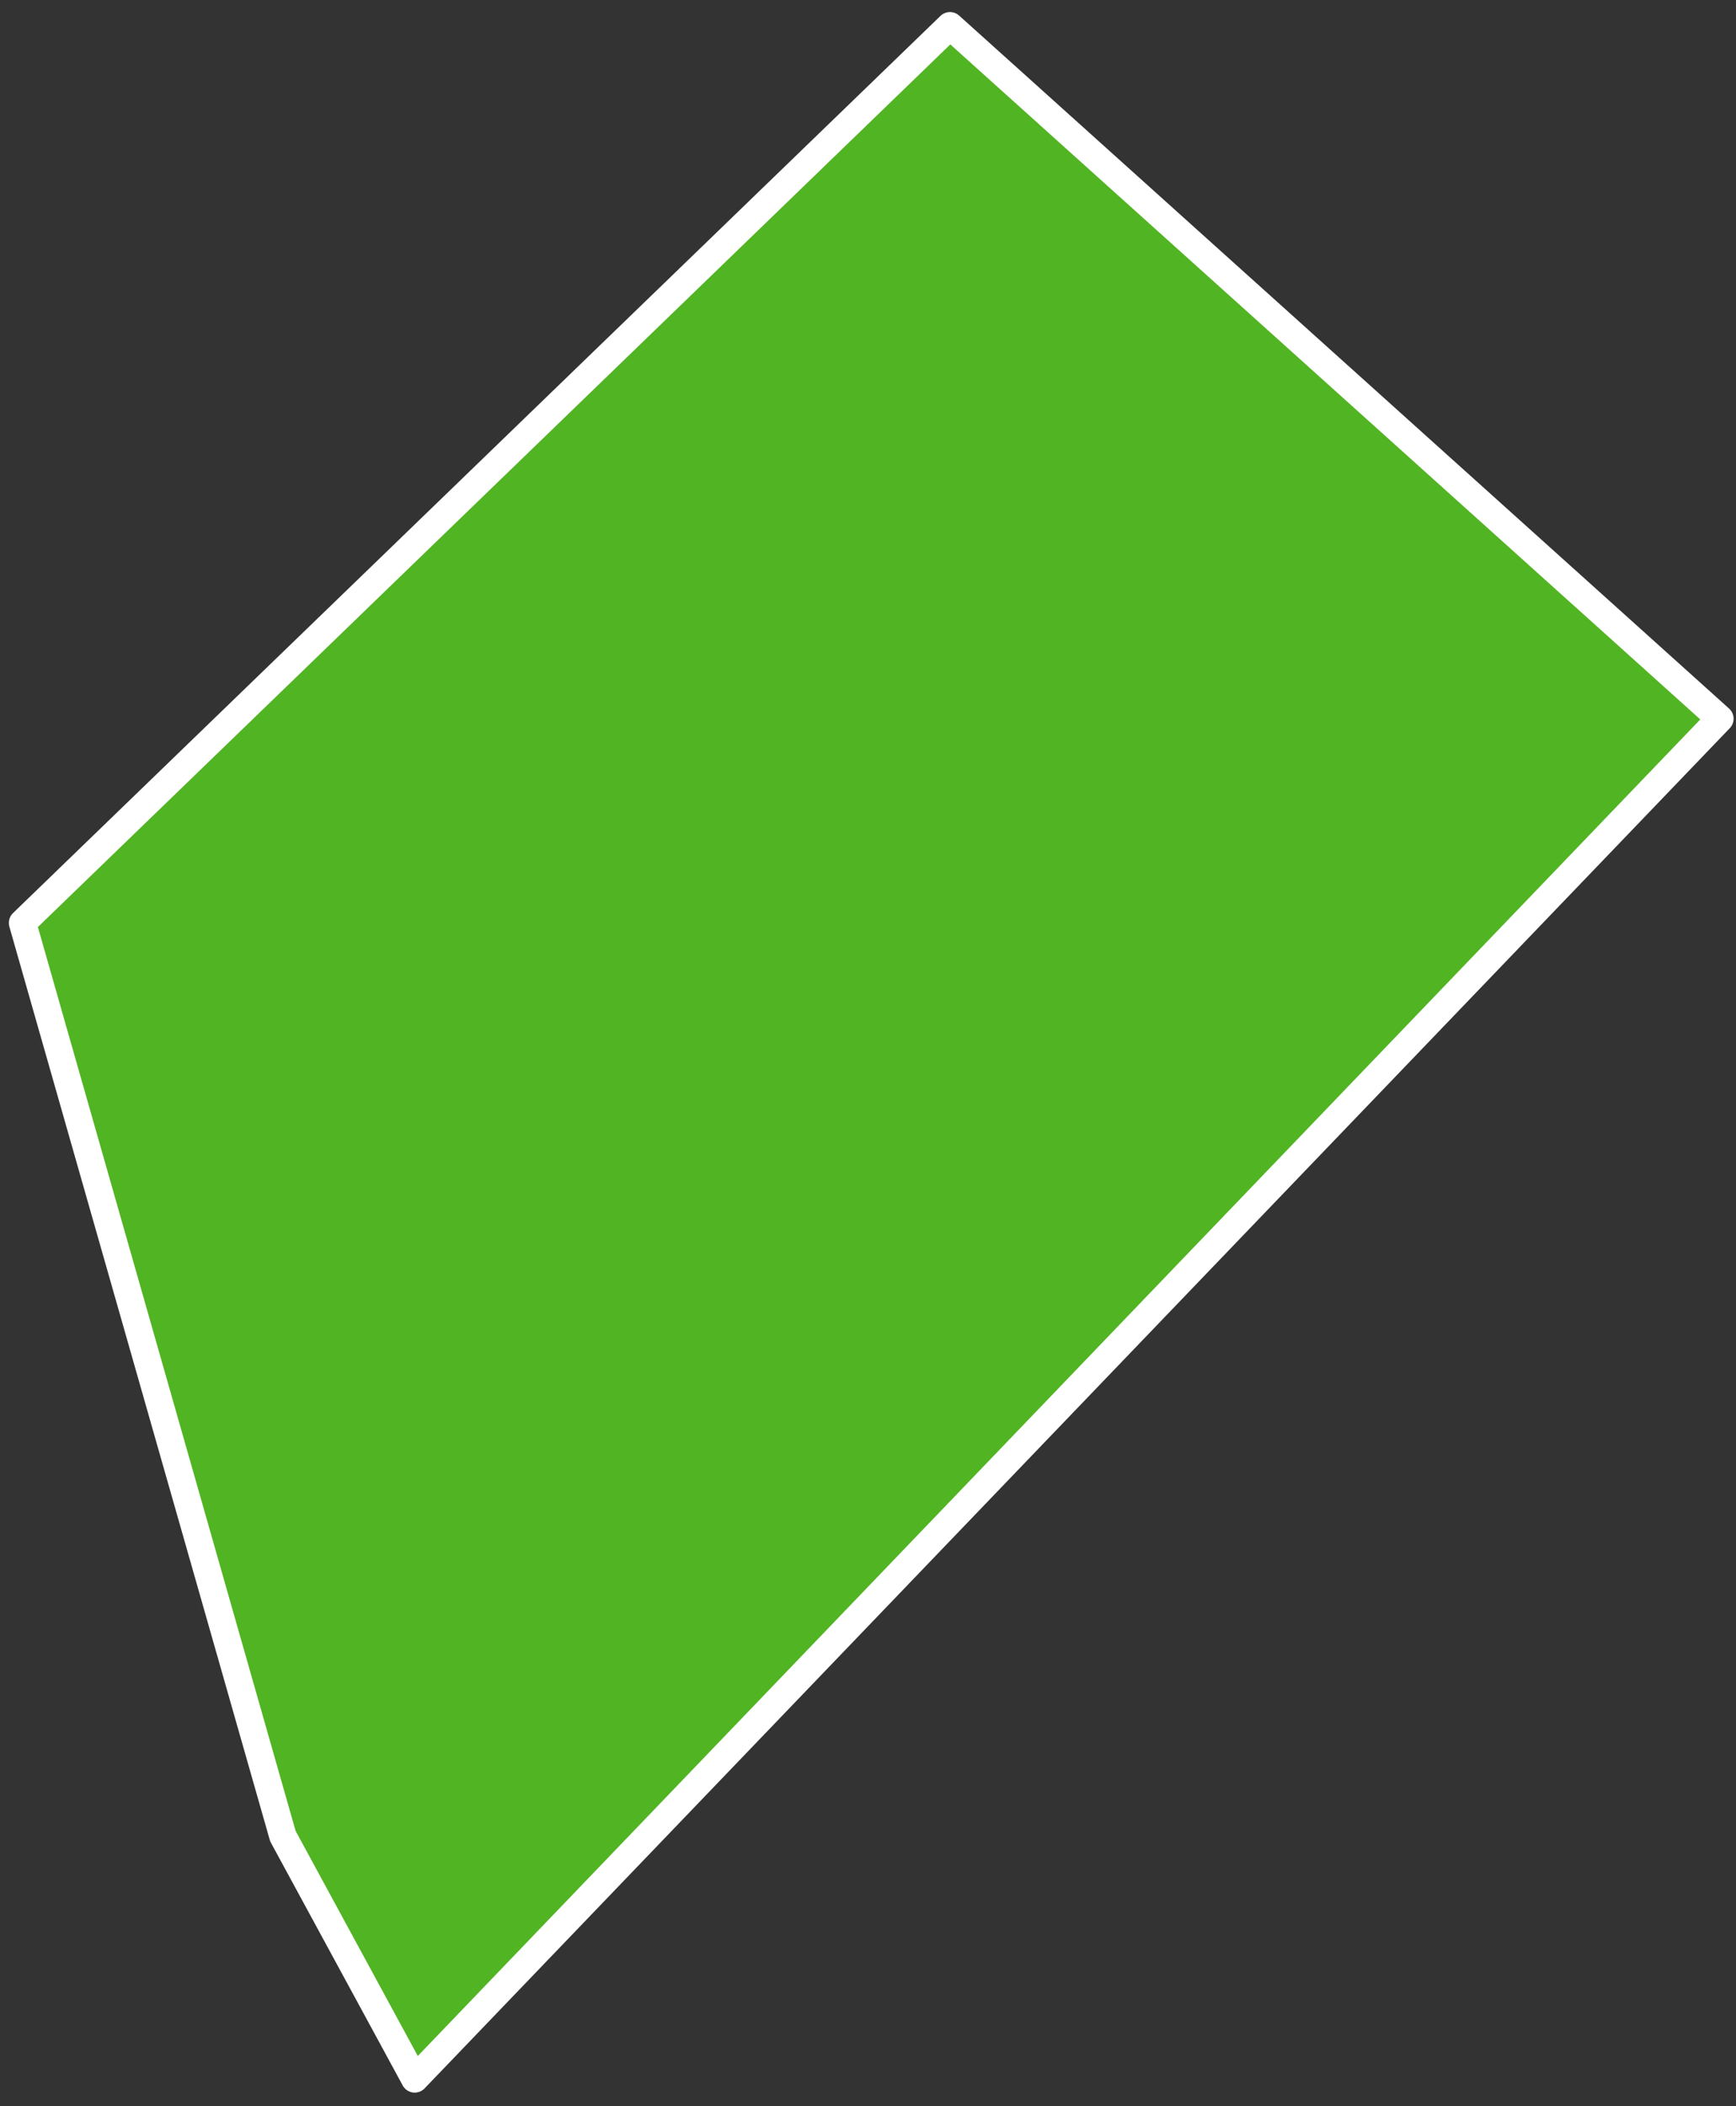
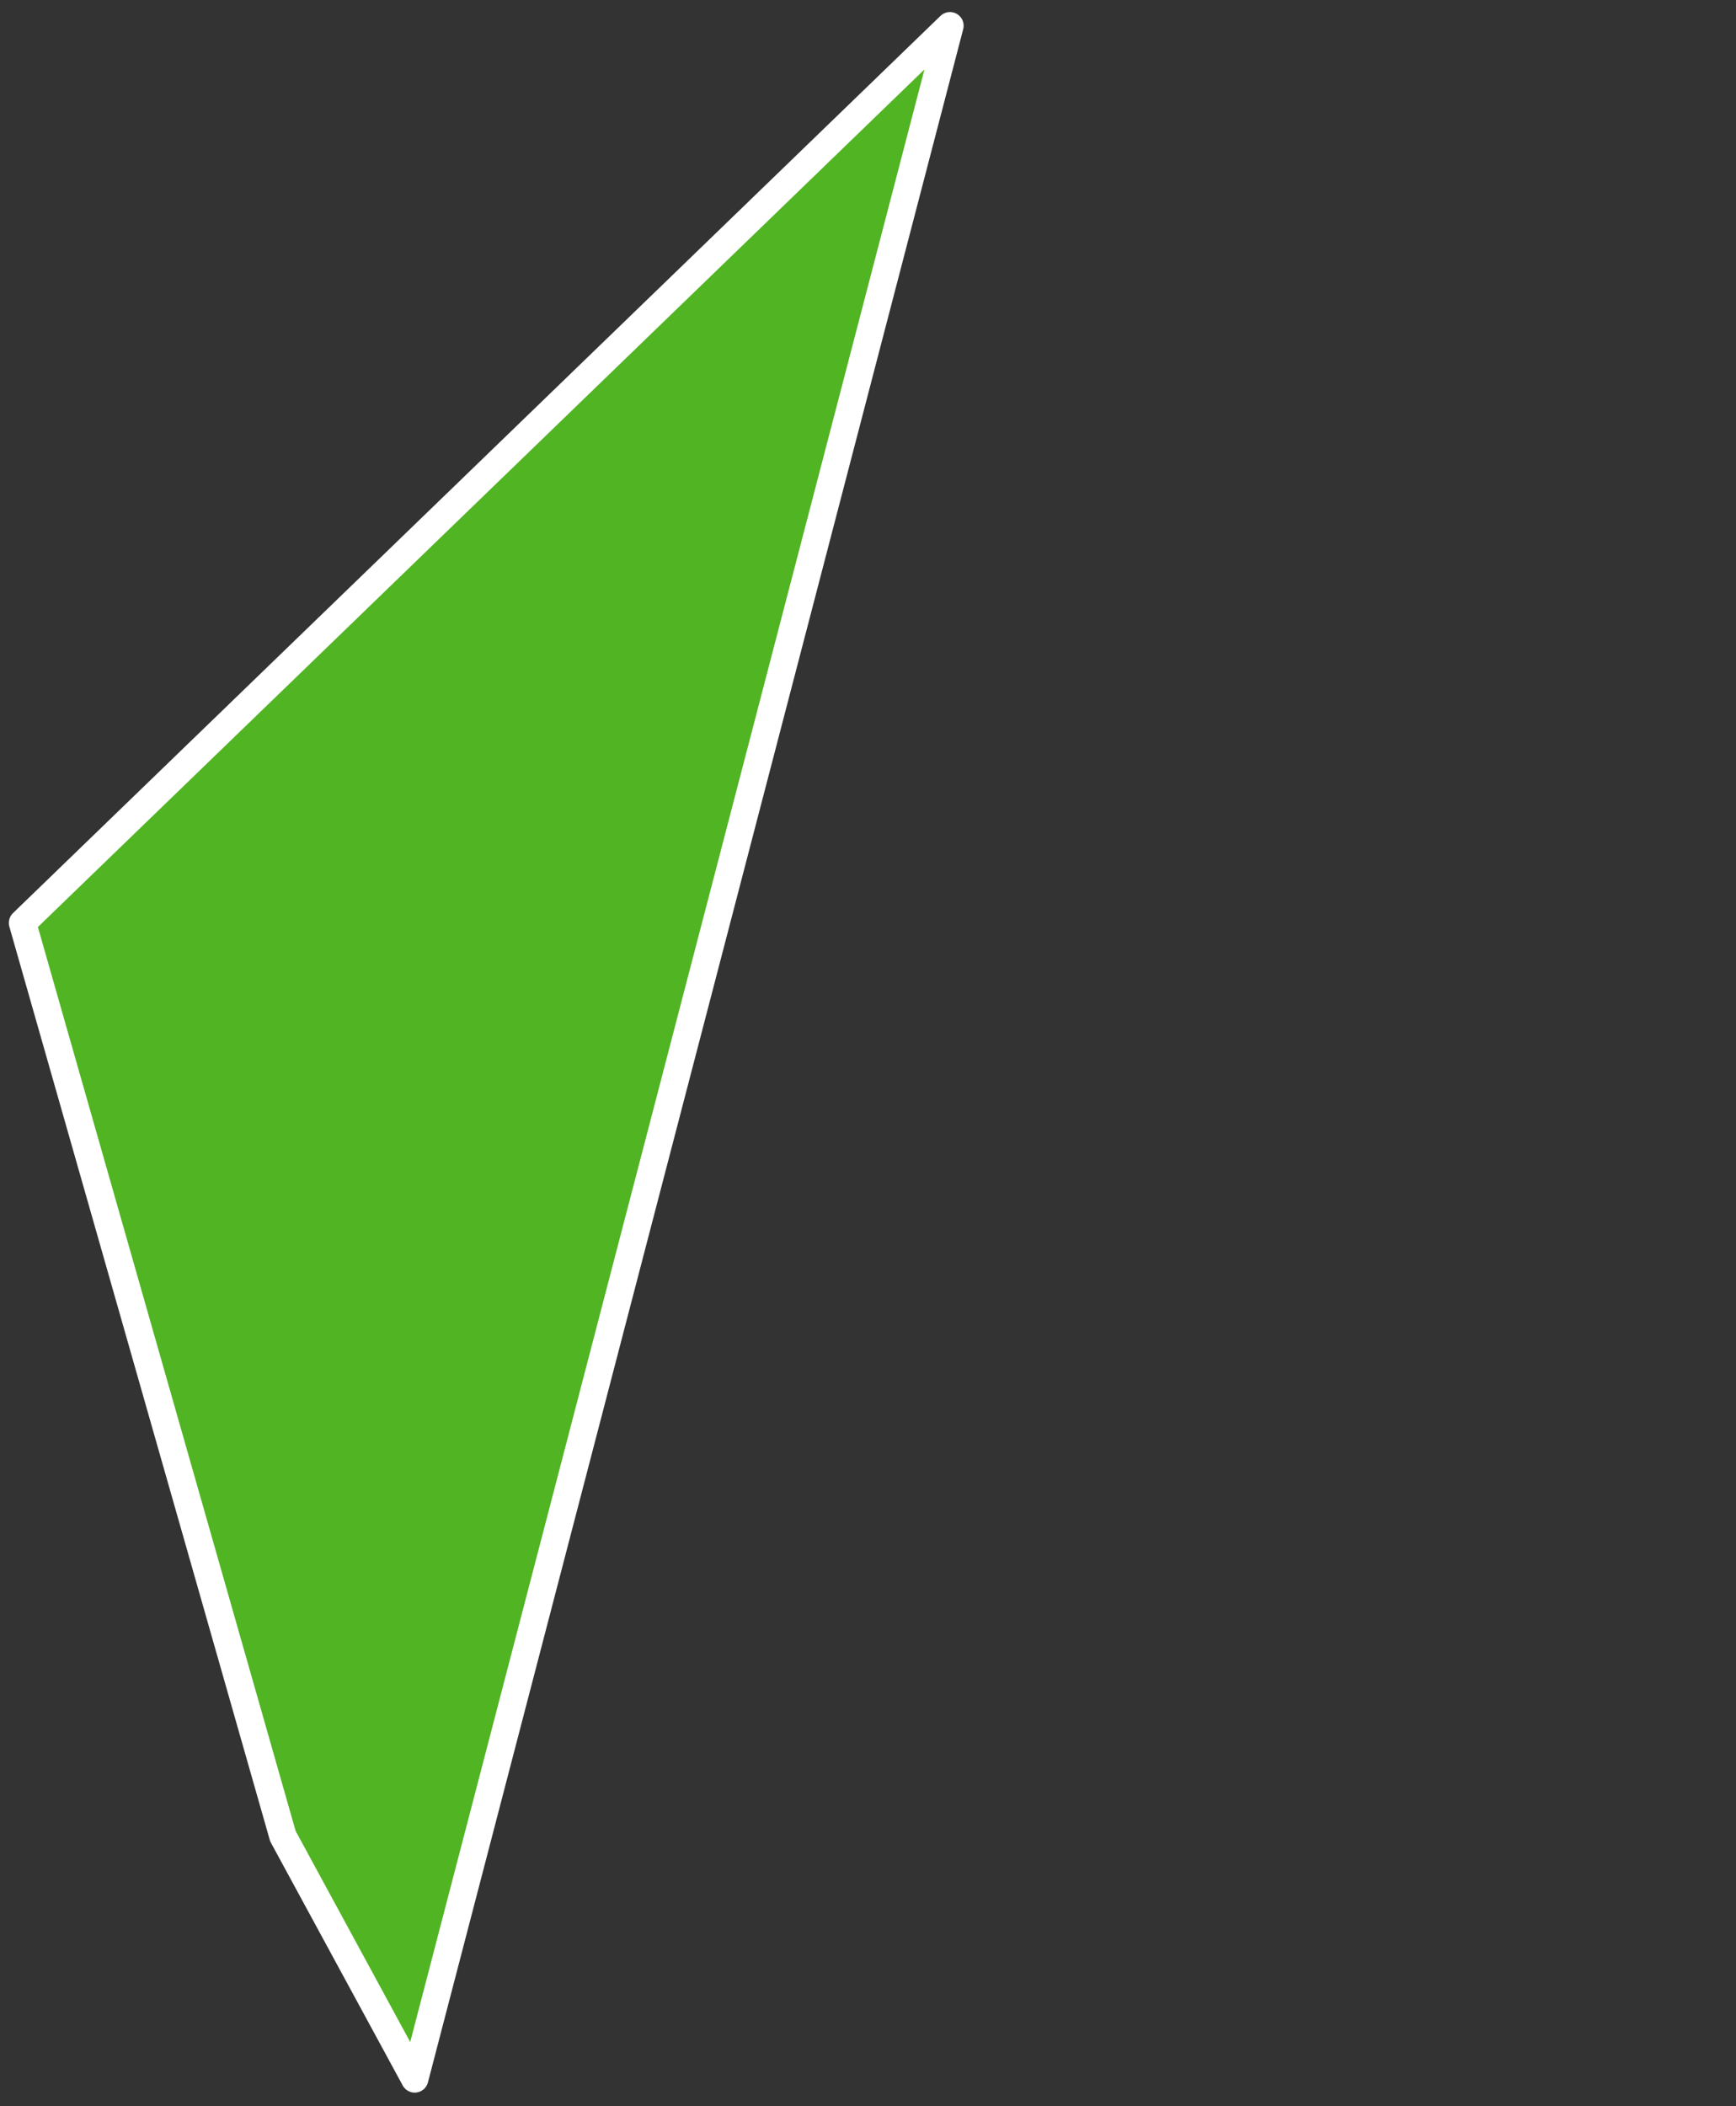
<svg xmlns="http://www.w3.org/2000/svg" width="108" height="131" viewBox="0 0 108 131" fill="none">
  <rect x="0" y="0" width="108" height="131" fill="#333333" stroke="none" />
-   <path d="M59.1 1.6L107 44.7L25.8 129.3L17.6 114.2L1.4 57.4L59.1 1.6Z" fill="#51B423" stroke="white" stroke-width="1.7" stroke-linecap="round" stroke-linejoin="round" />
+   <path d="M59.1 1.6L25.8 129.3L17.6 114.2L1.4 57.4L59.1 1.6Z" fill="#51B423" stroke="white" stroke-width="1.7" stroke-linecap="round" stroke-linejoin="round" />
</svg>